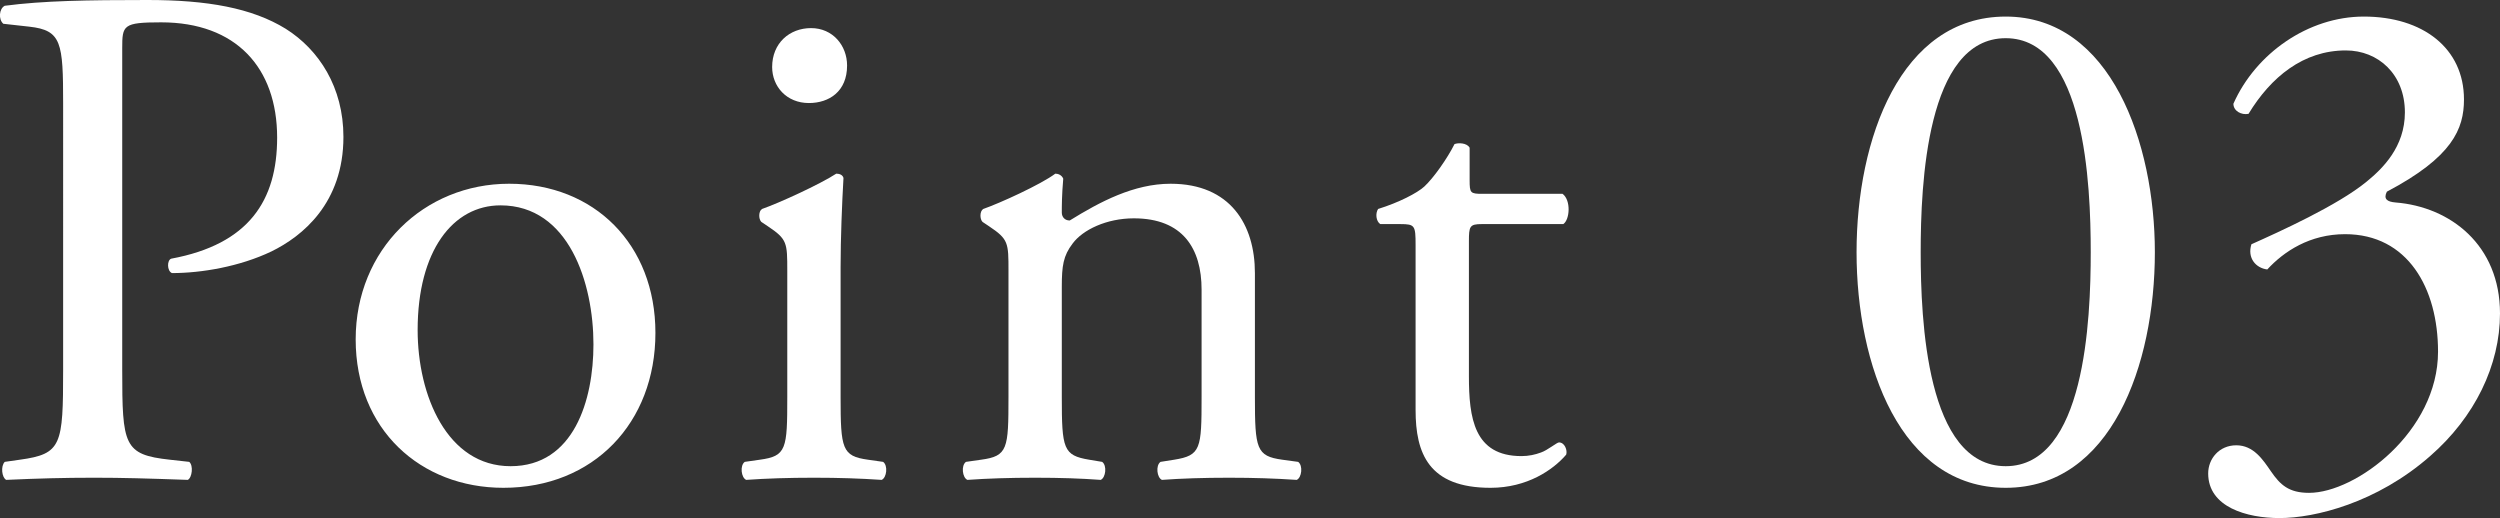
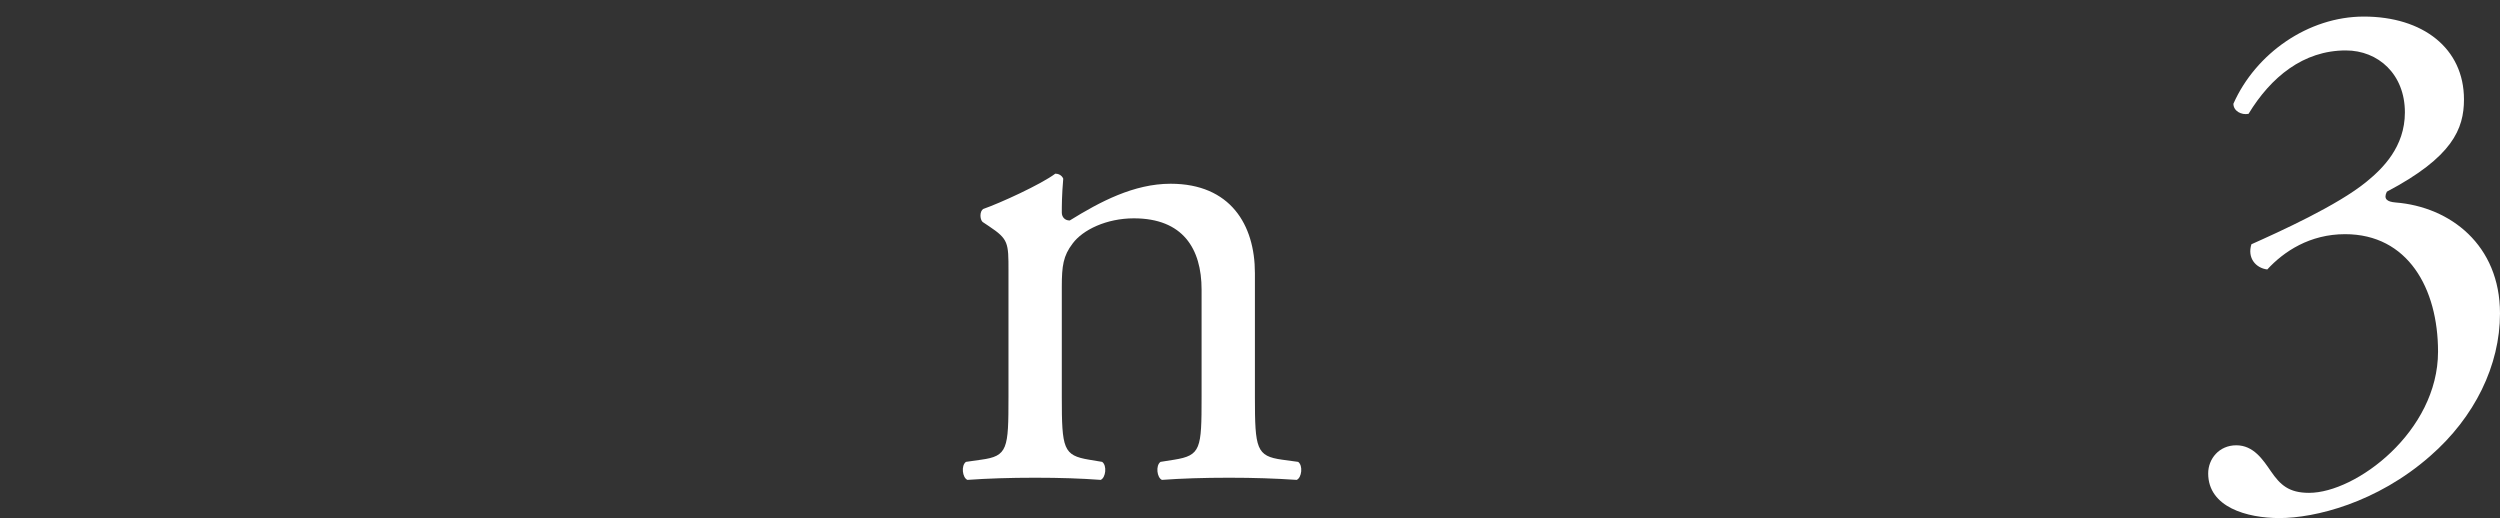
<svg xmlns="http://www.w3.org/2000/svg" id="_レイヤー_2" viewBox="0 0 277.57 57.52">
  <rect x="0" y="0" width="277.57" height="57.52" fill="#333333" stroke="none" />
  <defs>
    <style>.cls-1{fill:#fff;stroke-width:0px;}</style>
  </defs>
  <g id="text">
-     <path class="cls-1" d="M13.57,41.04c0,8.4.16,9.44,5.28,10l2.16.24c.48.4.32,1.76-.16,2-4.56-.16-7.2-.24-10.4-.24-3.36,0-6.24.08-9.76.24-.48-.24-.64-1.52-.16-2l1.68-.24c4.64-.64,4.8-1.6,4.8-10V11.52c0-6.8-.16-8.16-3.76-8.56l-2.88-.32C-.19,2.16-.11.96.53.64,4.77.08,9.73,0,16.37,0s11.6.88,15.36,3.2c3.68,2.32,6.4,6.48,6.4,12,0,7.36-4.56,11.04-8,12.72-3.52,1.68-7.76,2.4-11.04,2.4-.56-.24-.56-1.44-.08-1.6,8.64-1.6,11.76-6.48,11.76-13.44,0-7.76-4.56-12.8-12.88-12.8-4.24,0-4.32.32-4.32,2.88v35.68Z" />
-     <path class="cls-1" d="M72.77,36.96c0,10-6.88,17.2-16.88,17.2-9.2,0-16.4-6.48-16.4-16.48s7.6-17.28,17.04-17.28,16.24,6.72,16.24,16.56ZM55.57,22.8c-5.28,0-9.2,5.04-9.2,13.84,0,7.28,3.28,15.12,10.32,15.12s9.2-7.36,9.2-13.52c0-6.8-2.72-15.44-10.32-15.44Z" />
-     <path class="cls-1" d="M87.41,30.08c0-3.12,0-3.52-2.16-4.96l-.72-.48c-.32-.32-.32-1.2.08-1.44,1.84-.64,6.4-2.72,8.24-3.92.4,0,.72.16.8.48-.16,2.8-.32,6.64-.32,9.92v14.4c0,5.76.16,6.56,3.04,6.96l1.68.24c.56.4.4,1.76-.16,2-2.4-.16-4.72-.24-7.52-.24s-5.28.08-7.52.24c-.56-.24-.72-1.6-.16-2l1.68-.24c2.96-.4,3.04-1.2,3.04-6.96v-14ZM94.05,7.28c0,2.88-2,4.16-4.24,4.16-2.48,0-4.08-1.84-4.08-4,0-2.64,1.92-4.32,4.32-4.32s4,1.92,4,4.16Z" />
    <path class="cls-1" d="M111.97,30.08c0-3.12,0-3.52-2.16-4.96l-.72-.48c-.32-.32-.32-1.2.08-1.44,1.84-.64,6.4-2.72,8-3.92.32,0,.72.16.88.56-.16,1.84-.16,3.04-.16,3.76,0,.48.32.88.88.88,3.36-2.08,7.12-4.08,11.2-4.08,6.64,0,9.36,4.56,9.36,9.92v13.76c0,5.76.16,6.56,3.04,6.96l1.76.24c.56.4.4,1.76-.16,2-2.4-.16-4.72-.24-7.52-.24s-5.28.08-7.44.24c-.56-.24-.72-1.6-.16-2l1.52-.24c2.96-.48,3.04-1.2,3.04-6.96v-11.92c0-4.56-2.08-7.92-7.52-7.92-3.04,0-5.68,1.28-6.8,2.8-1.04,1.36-1.2,2.48-1.2,4.8v12.24c0,5.76.16,6.48,3.04,6.96l1.44.24c.56.4.4,1.76-.16,2-2.16-.16-4.48-.24-7.28-.24s-5.28.08-7.52.24c-.56-.24-.72-1.6-.16-2l1.68-.24c2.96-.4,3.04-1.2,3.04-6.96v-14Z" />
-     <path class="cls-1" d="M164.53,24.88c-1.36,0-1.44.24-1.44,1.92v14.96c0,4.64.56,8.88,5.84,8.88.8,0,1.52-.16,2.16-.4.72-.24,1.76-1.12,2-1.12.64,0,.96.88.8,1.36-1.44,1.68-4.32,3.68-8.4,3.68-6.88,0-8.32-3.84-8.32-8.64v-18.32c0-2.16-.08-2.32-1.68-2.32h-2.24c-.48-.32-.56-1.2-.24-1.68,2.32-.72,4.32-1.76,5.12-2.48,1.04-.96,2.56-3.12,3.36-4.72.4-.16,1.36-.16,1.68.4v3.6c0,1.44.08,1.52,1.44,1.52h8.88c.96.72.8,2.88.08,3.36h-9.04Z" />
-     <path class="cls-1" d="M239.25,28c0,12.56-4.88,26.16-16.56,26.16s-16.56-13.6-16.56-26.16,4.88-26.16,16.56-26.16,16.56,14.08,16.56,26.16ZM213.25,28c0,7.52.64,23.76,9.44,23.76s9.44-16.24,9.44-23.76-.64-23.76-9.44-23.76-9.44,16.24-9.44,23.76Z" />
    <path class="cls-1" d="M245.17,52.56c0-1.6,1.2-3.12,3.12-3.12s2.96,1.6,3.84,2.88c1.04,1.52,2,2.4,4.24,2.4,5.2,0,14.32-6.8,14.32-15.68,0-7.04-3.36-13.04-10.32-13.04-3.92,0-6.8,1.92-8.64,3.92-1.28-.16-2.24-1.28-1.76-2.8,3.04-1.36,9.6-4.32,12.8-6.96,1.76-1.44,4.24-3.84,4.24-7.68,0-4.24-2.96-6.88-6.56-6.88-4.72,0-8.32,2.96-10.8,7.04-.8.16-1.68-.32-1.68-1.12,2.48-5.6,8.32-9.68,14.48-9.68,6.56,0,11.12,3.52,11.12,9.2,0,3.28-1.28,6.4-8.56,10.24-.4.8,0,1.12.96,1.2,6.08.48,11.6,4.72,11.6,12.32,0,5.76-2.8,11.52-7.76,15.84-5.92,5.2-12.8,6.88-16.72,6.88-3.6,0-7.92-1.2-7.92-4.96Z" />
  </g>
</svg>